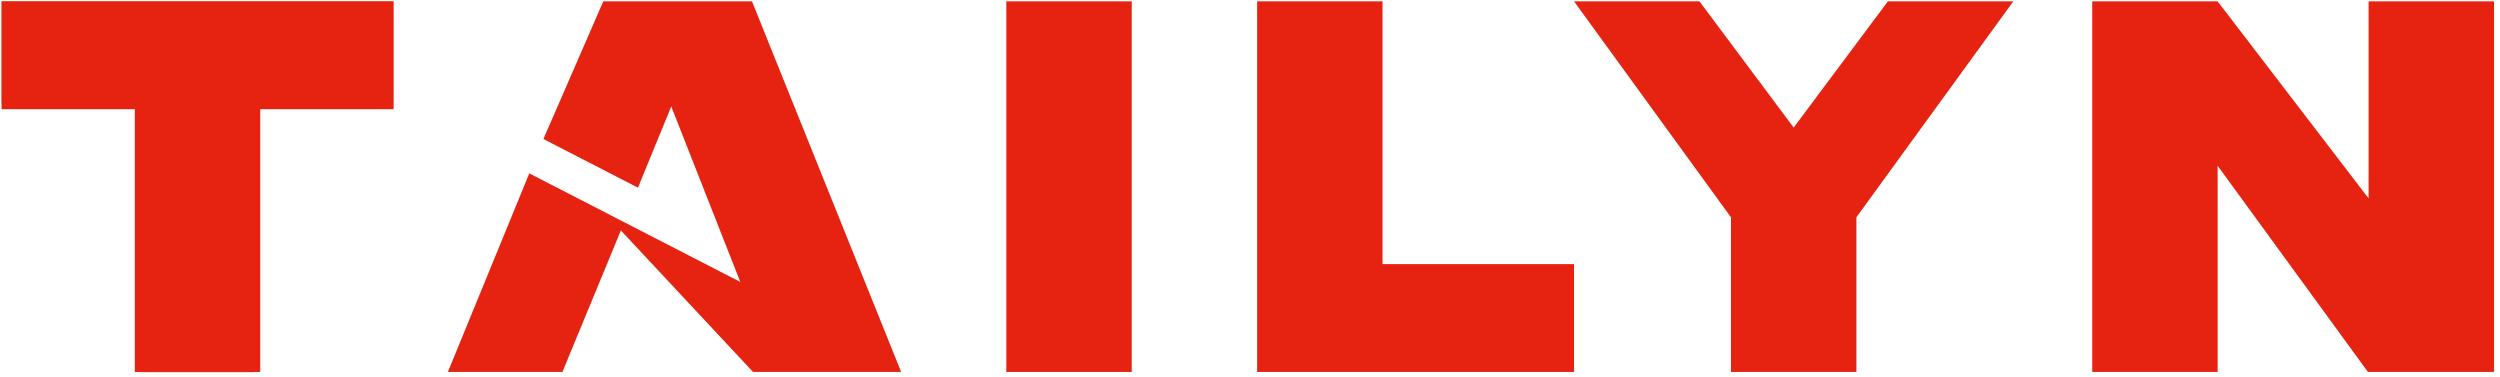
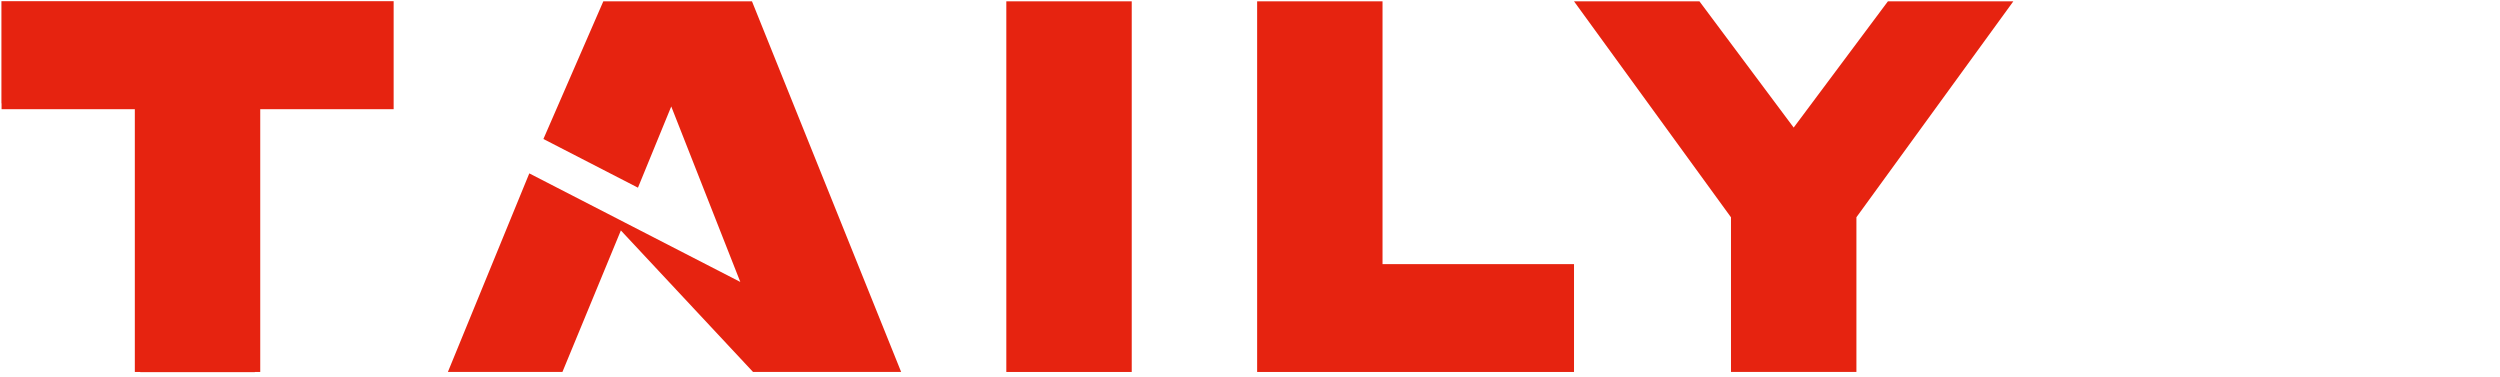
<svg xmlns="http://www.w3.org/2000/svg" width="312" height="47" viewBox="0 0 312 47" fill="none">
  <path d="M125.589 46.421H125.805H141.021H141.24V0.166H125.589V46.421Z" fill="#E62310" />
-   <path d="M295.601 24.761L276.762 0.172V0.166H261.111V46.421H261.537H276.756H276.762V20.688L295.519 46.421H295.522L295.601 46.402V46.421H311.256V0.166H295.601V24.761Z" fill="#E62310" />
  <path d="M93.796 0.166H75.331H75.294L67.817 17.347L79.617 23.422L83.772 13.287L92.39 35.187L77.904 27.734L66.056 21.638L55.895 46.421H69.831H70.19L77.484 28.76L93.981 46.421H112.464L93.847 0.166H93.796Z" fill="#E62310" />
  <path d="M223.851 15.921L212.091 0.166H196.437L216.024 27.115L216.021 27.118H216.027V46.421H216.295H231.41H231.681V27.118V27.112L251.265 0.166H235.611L223.851 15.921Z" fill="#E62310" />
  <path d="M32.812 0.148H32.487H16.82H0.178V12.899H0.196V12.918V13.628H16.826V46.421H17.046H17.502V46.443H31.805V46.421H32.262H32.478V13.628H49.126V12.899V0.167V0.148H32.812Z" fill="#E62310" />
  <path d="M172.539 0.166H156.891V32.744V32.963V46.421H196.437V33.743V33.67V32.963H172.539V0.166Z" fill="#E62310" />
</svg>